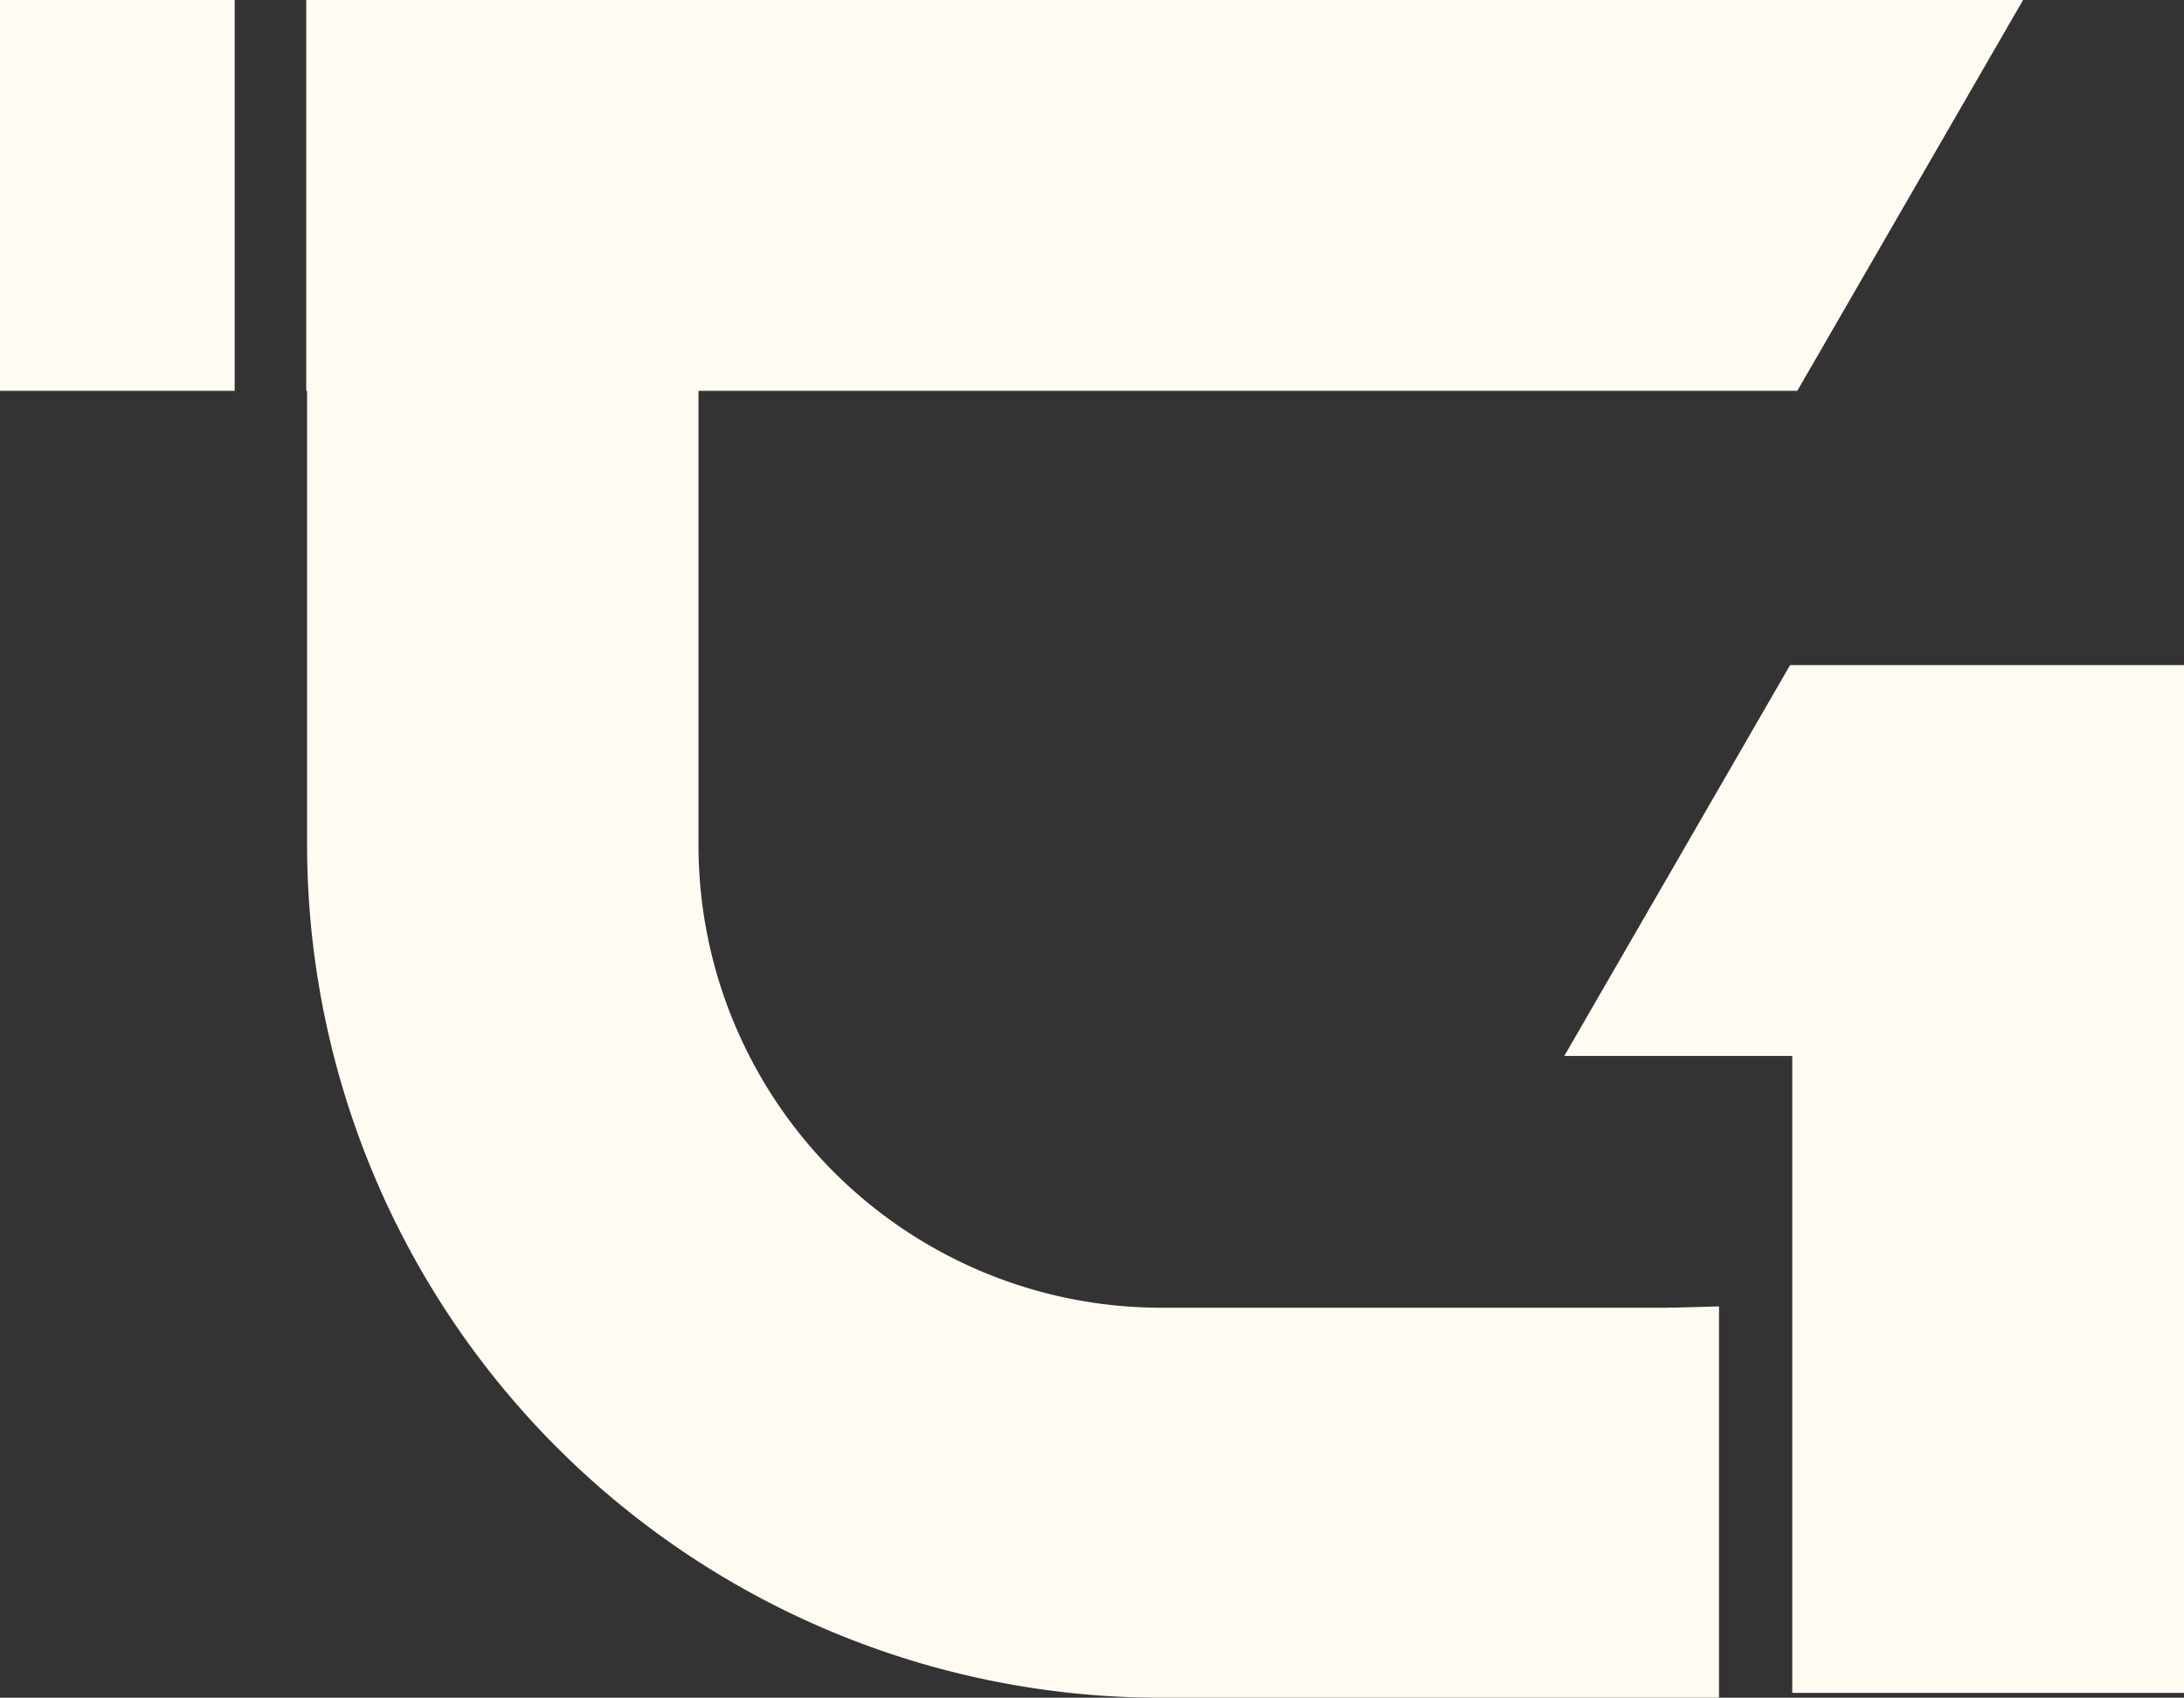
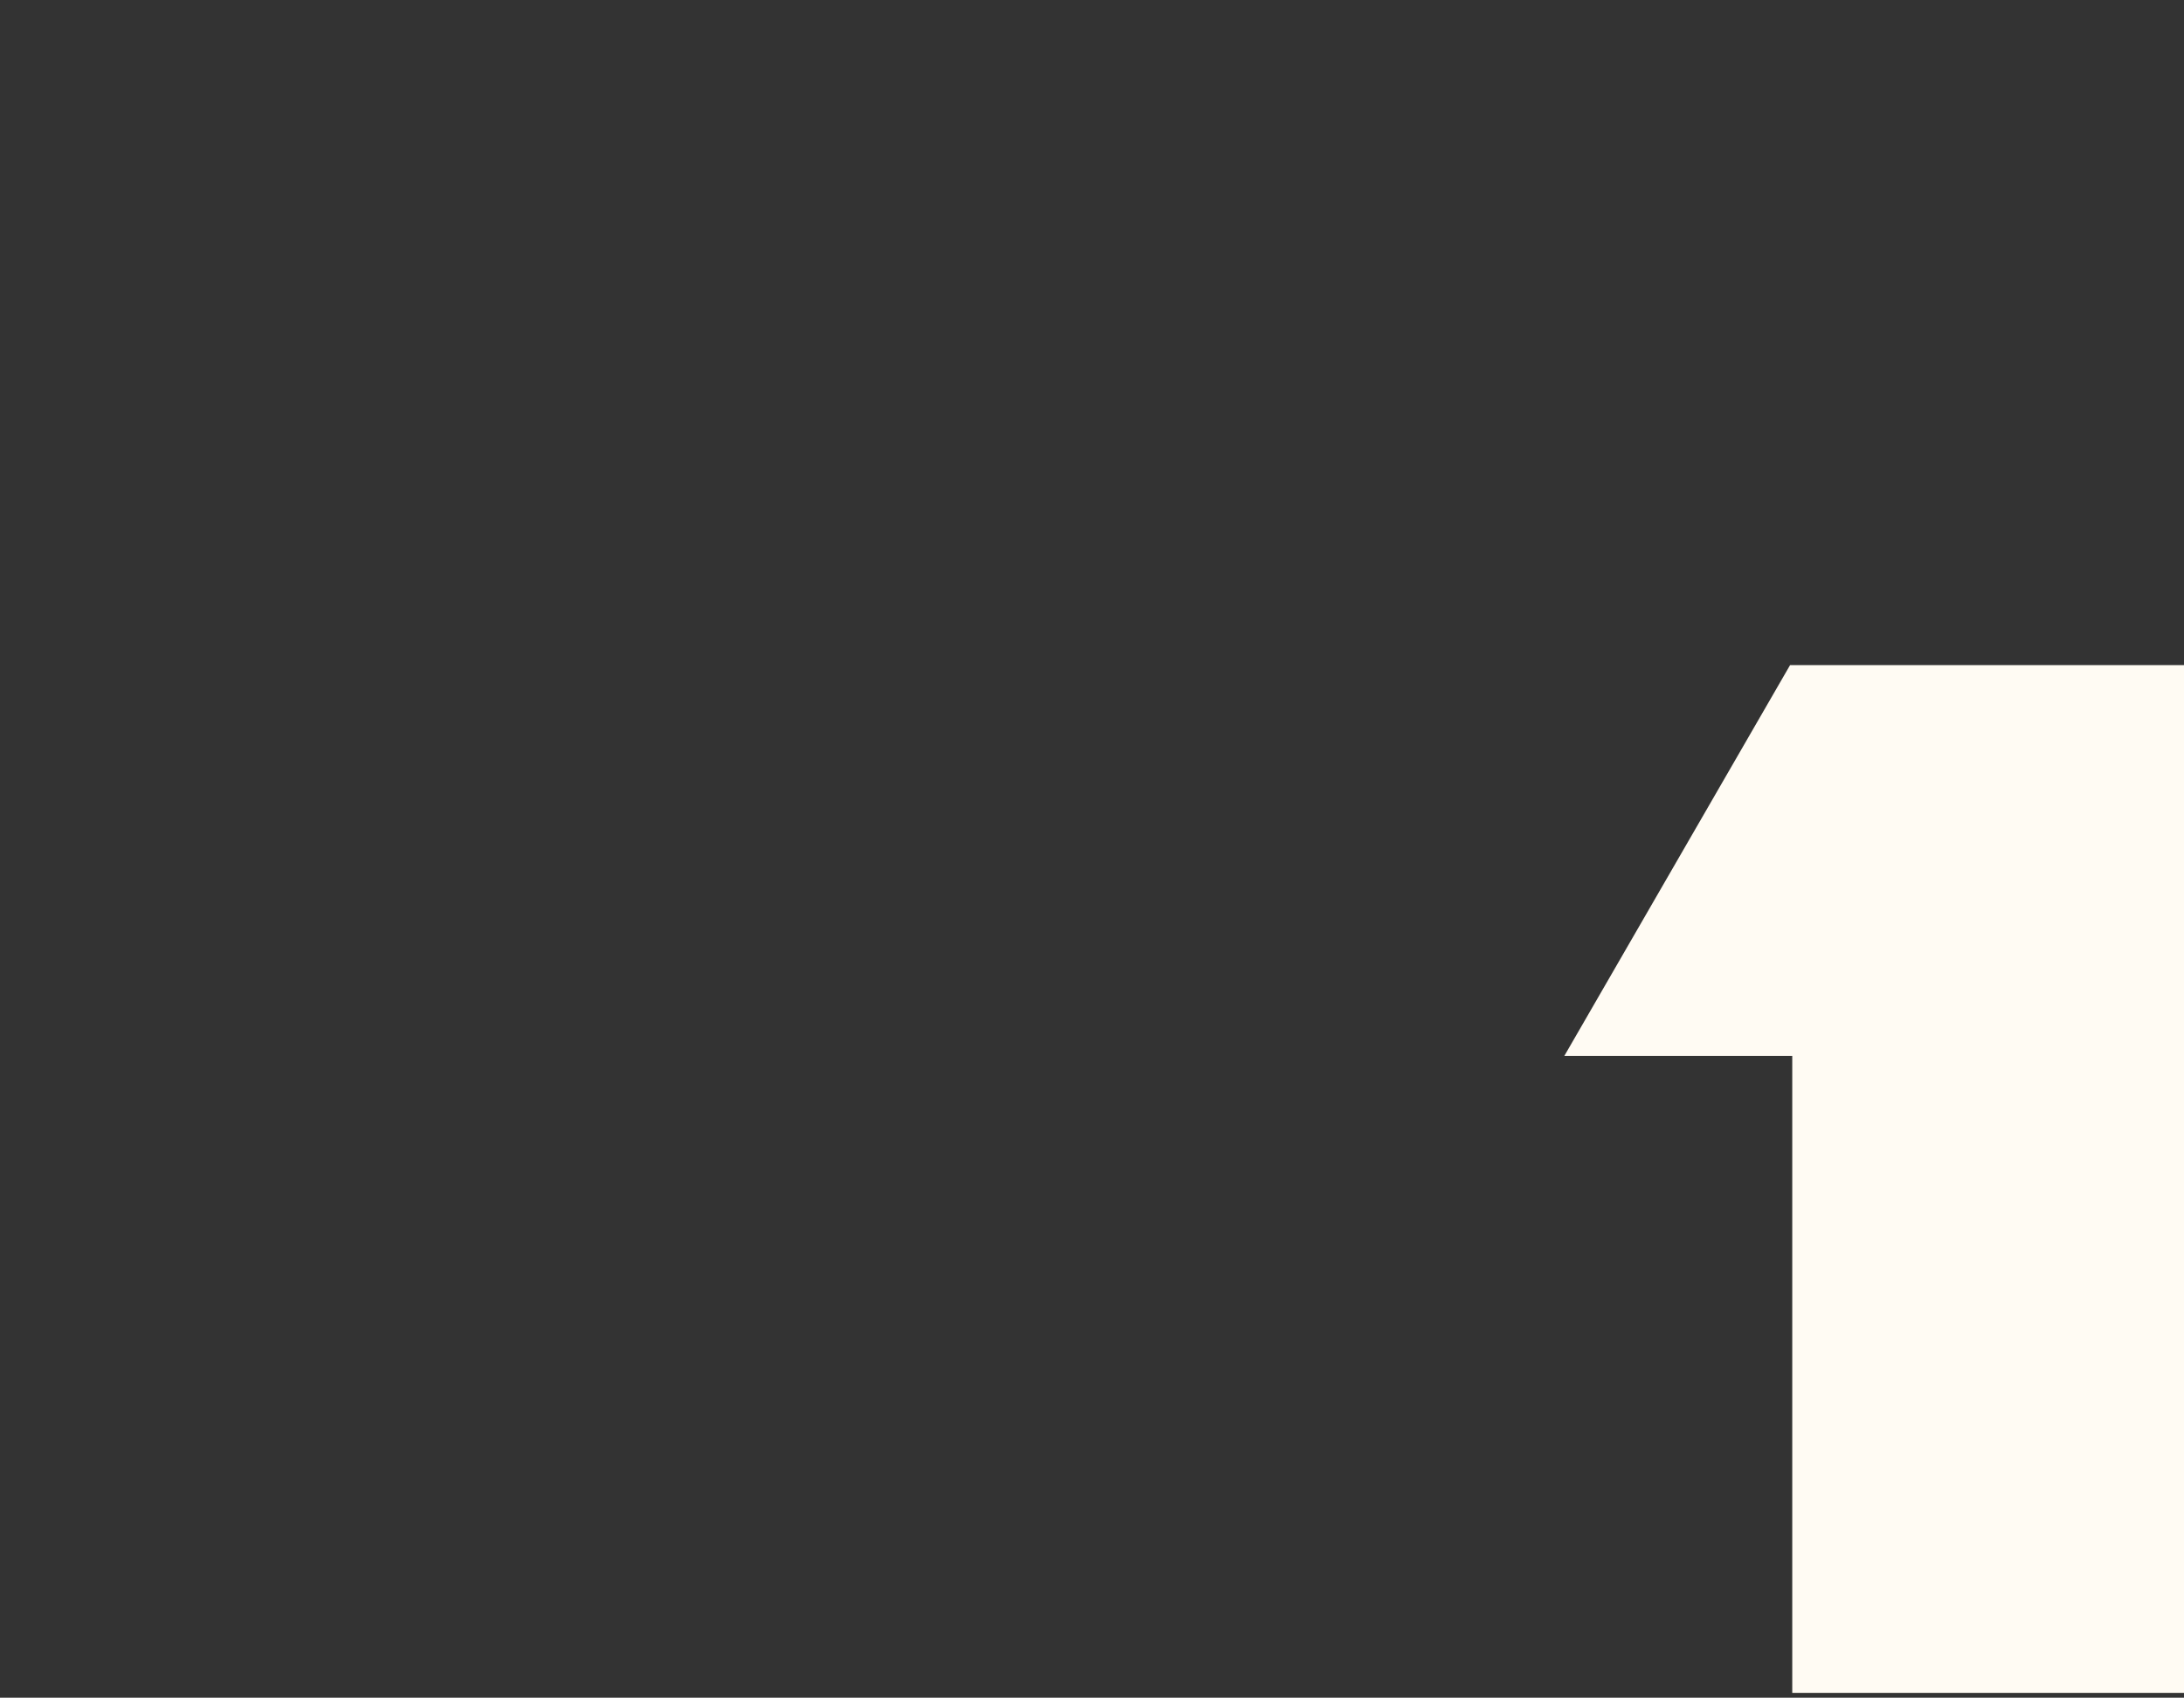
<svg xmlns="http://www.w3.org/2000/svg" id="Group_91" data-name="Group 91" width="13.001" height="10.108" viewBox="0 0 13.001 10.108">
  <rect x="0" y="0" width="13.001" height="10.108" fill="#333333" stroke="none" />
-   <path id="Path_93" data-name="Path 93" d="M32.438,7.786H29.42a2.755,2.755,0,0,1-2.756-2.747V2.327h6.541L34.549,0H24.329V2.327h.005V5.039a5.083,5.083,0,0,0,5.086,5.069h3.1l.219,0V7.778l-.255.007h-.046" transform="translate(-22.506 0)" fill="#fffbf3" />
  <path id="Path_94" data-name="Path 94" d="M127.738,52.83h-2.151l-1.344,2.327H125.6v3.792h2.335V52.83Z" transform="translate(-114.931 -48.87)" fill="#fffbf3" />
-   <rect id="Rectangle_52" data-name="Rectangle 52" width="1.397" height="2.327" transform="translate(0 0)" fill="#fffbf3" />
</svg>